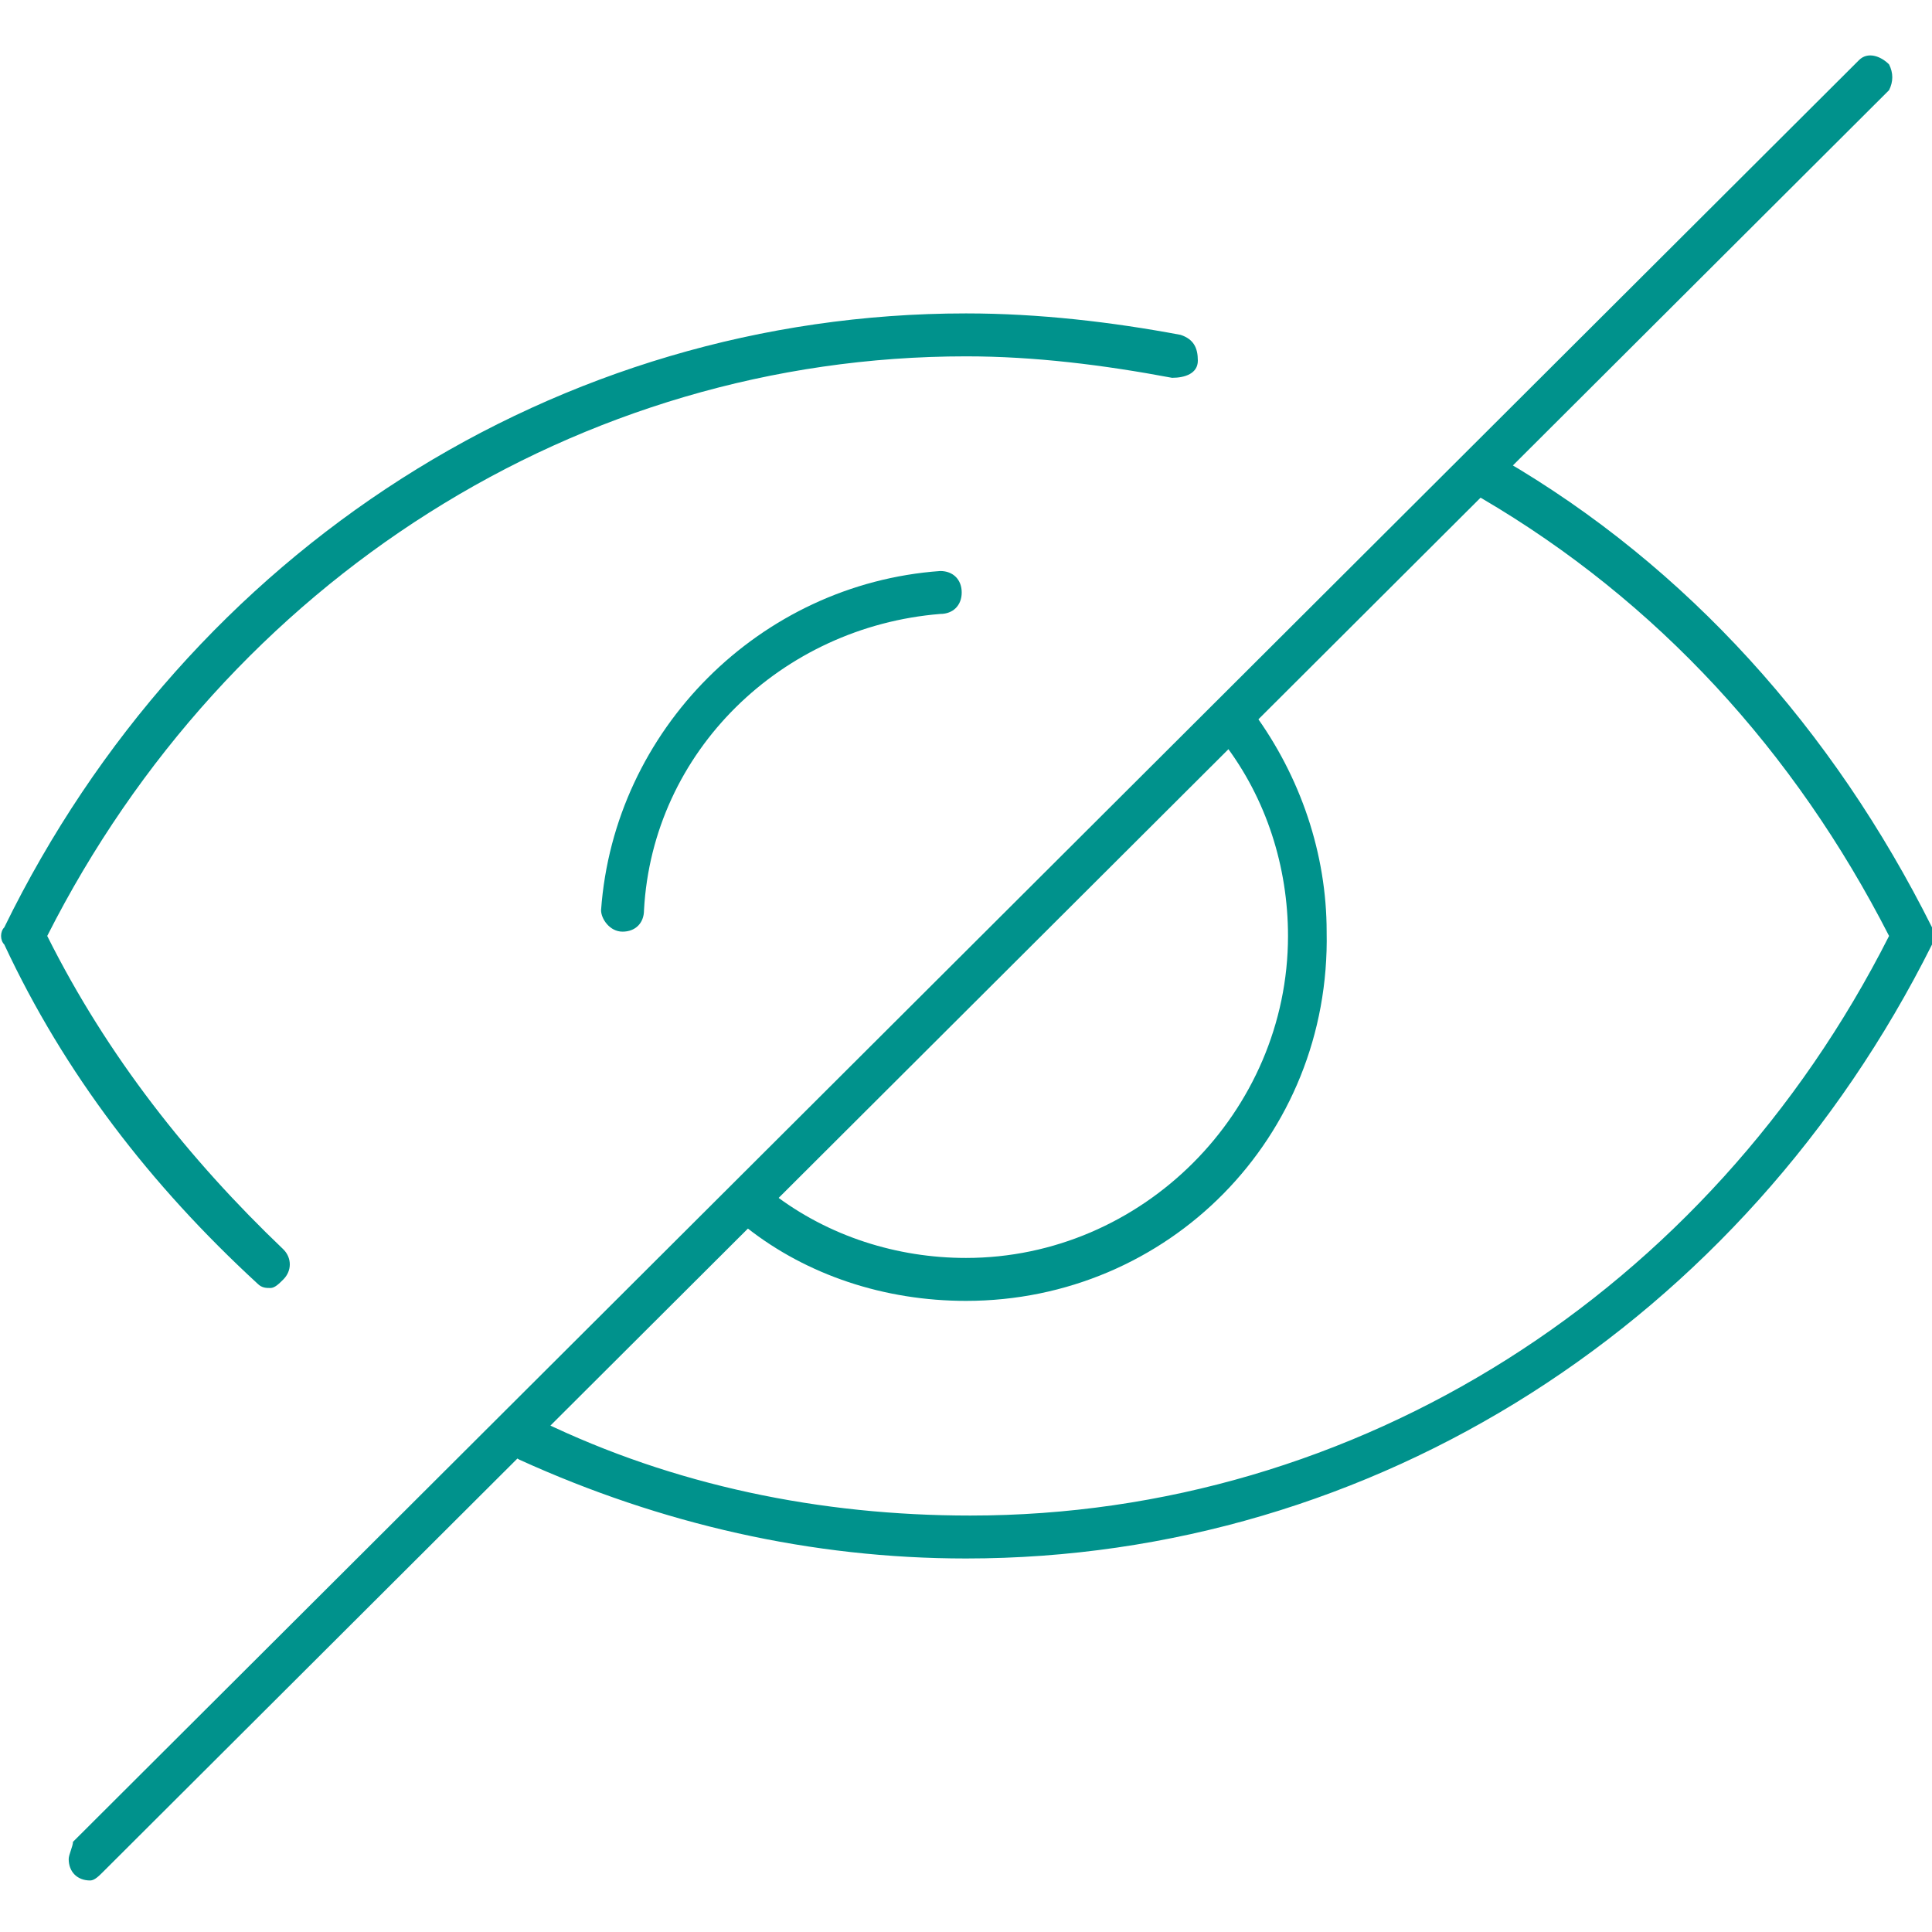
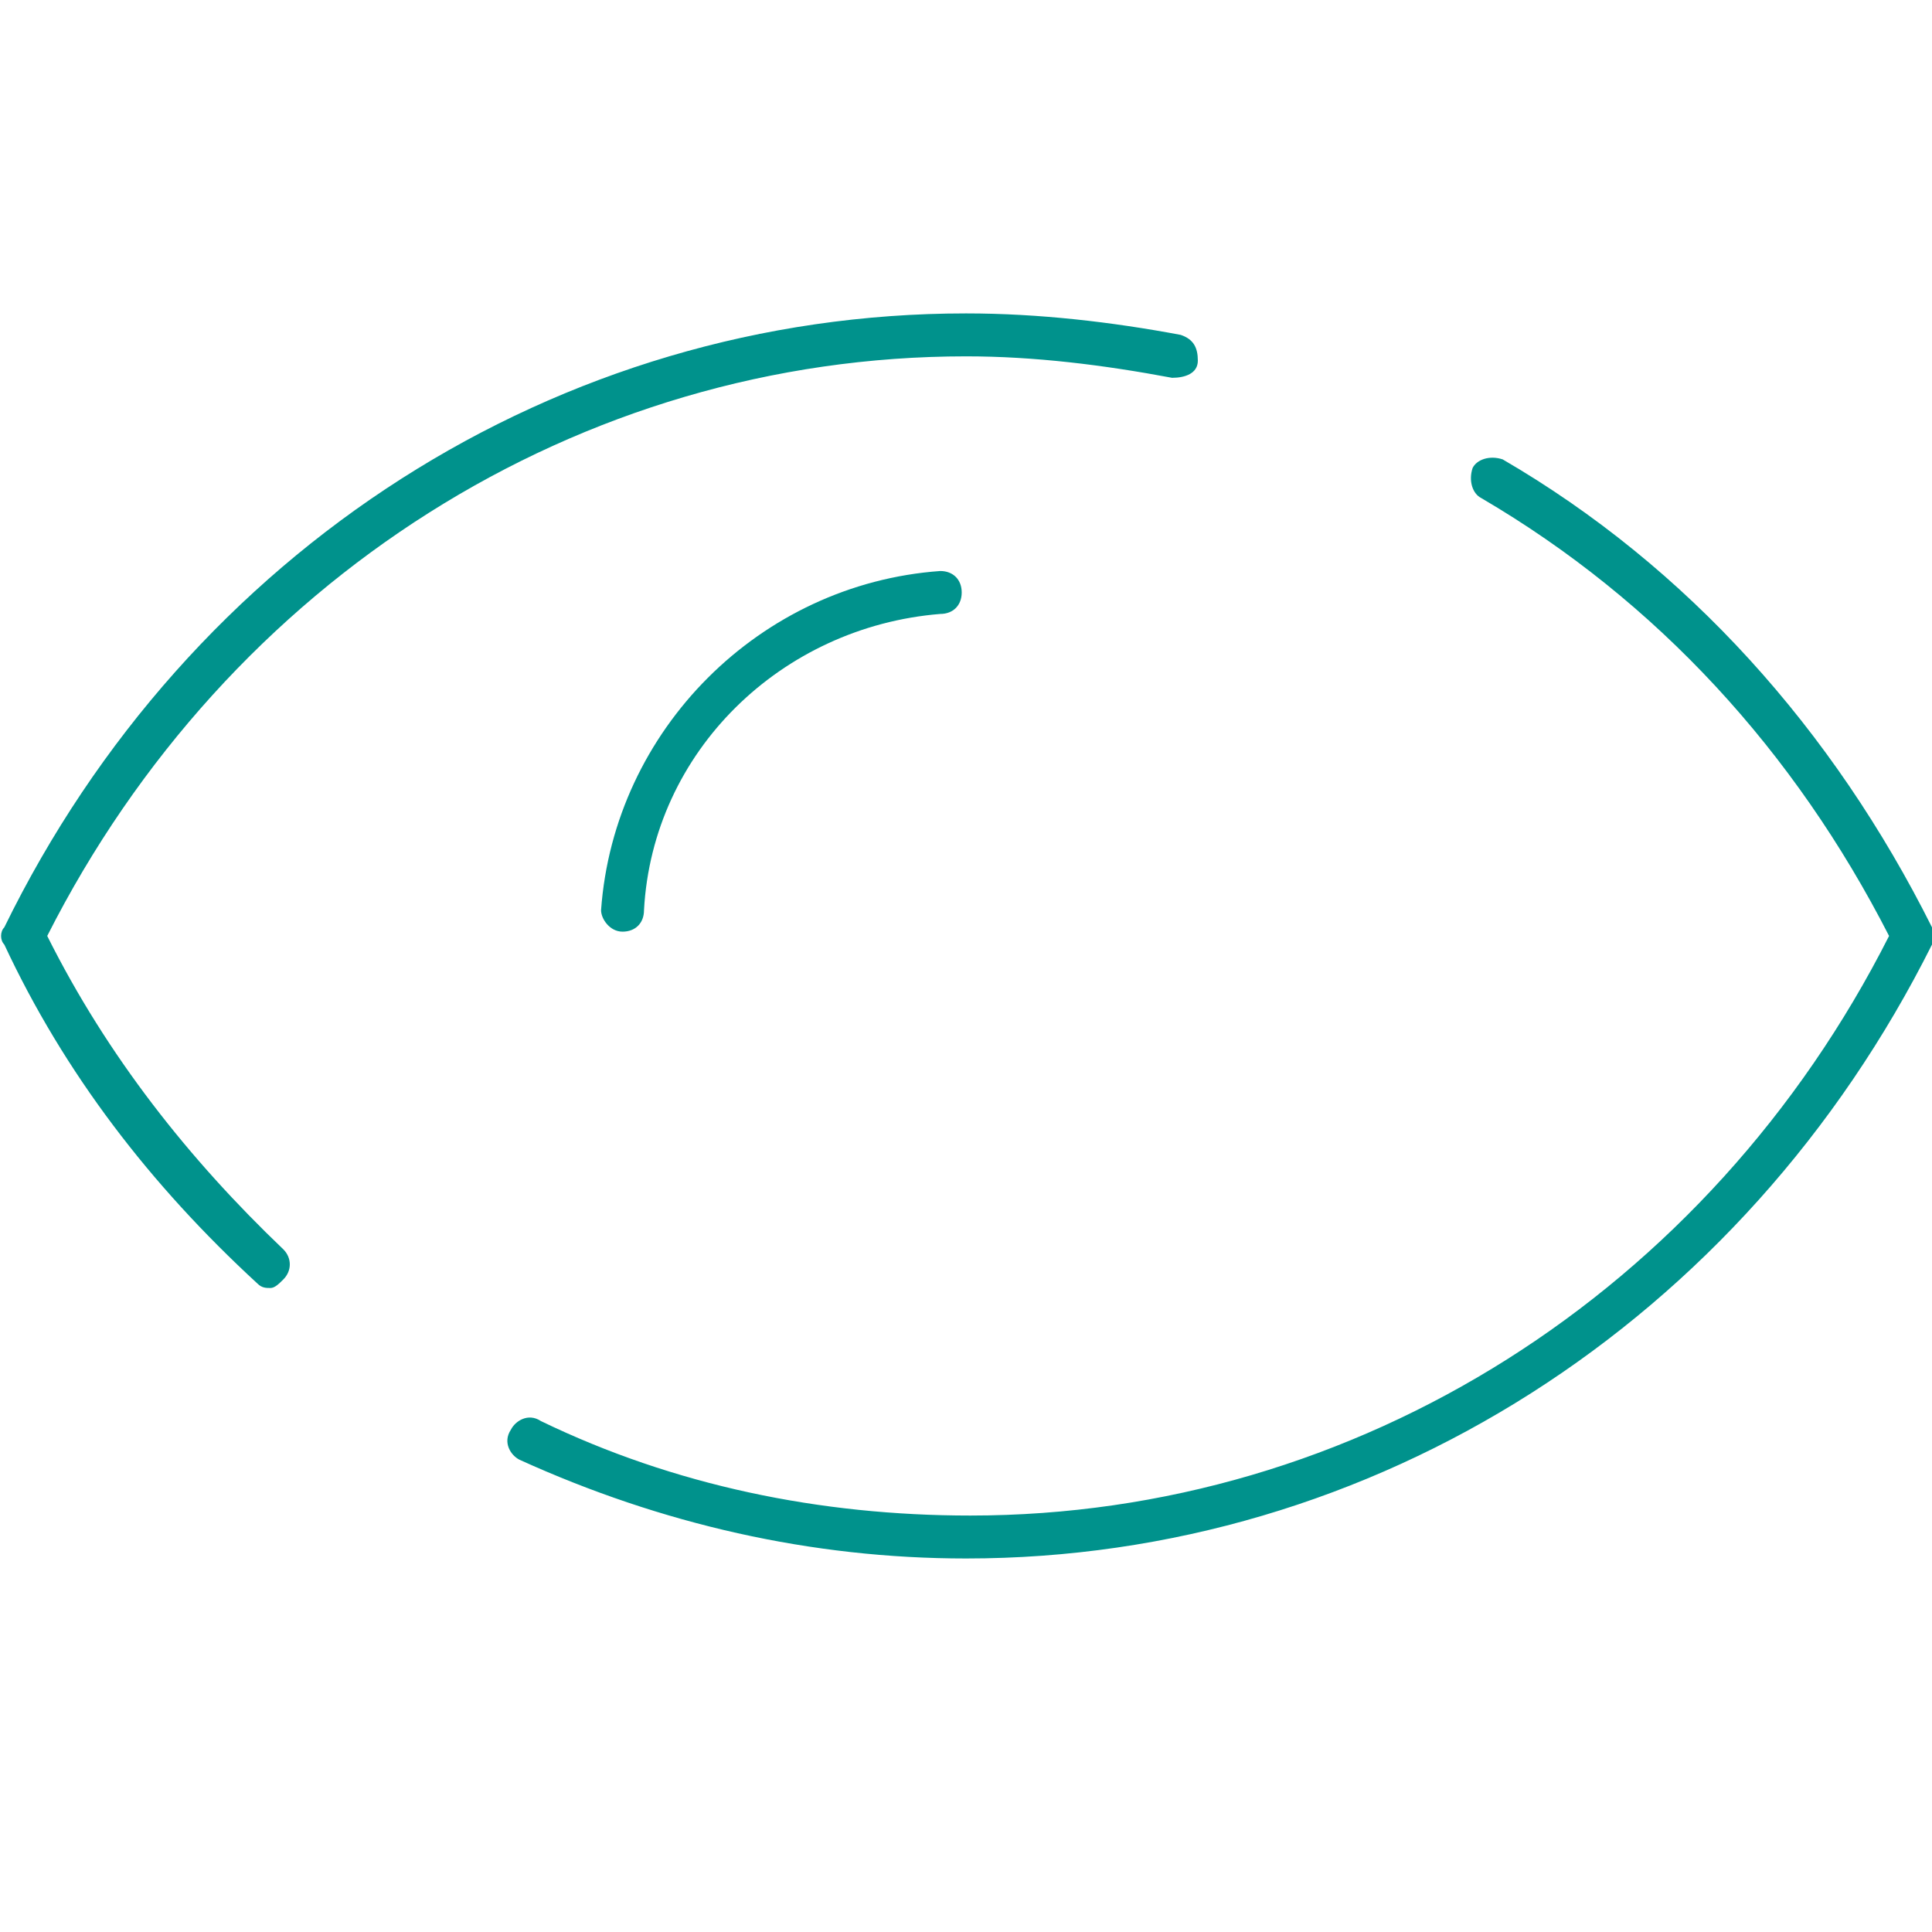
<svg xmlns="http://www.w3.org/2000/svg" width="45" height="45" viewBox="0 0 45 45" fill="none">
  <style type="text/css">
	.st0{fill:#00928C;}
</style>
  <title>eye-disabled-other</title>
  <g>
    <path class="st0" d="M6.3,30c-0.1,0-0.2,0-0.3-0.1C3.5,27.6,1.5,25,0.1,22c-0.1-0.1-0.1-0.3,0-0.4C4.4,12.8,13,7.3,22.5,7.3   c1.7,0,3.4,0.2,5,0.5c0.3,0.1,0.4,0.3,0.4,0.6s-0.3,0.4-0.6,0.4c-1.6-0.3-3.2-0.5-4.8-0.5c-9,0-17.2,5.2-21.4,13.5   c1.4,2.8,3.3,5.2,5.5,7.3c0.2,0.2,0.2,0.5,0,0.7C6.5,29.9,6.4,30,6.3,30L6.3,30z" />
    <path class="st0" d="M22.5,36.3c-3.6,0-7.1-0.8-10.4-2.3c-0.2-0.1-0.4-0.4-0.2-0.7c0.1-0.2,0.4-0.4,0.7-0.2l0,0   c3.1,1.5,6.5,2.2,10,2.2c9,0,17.2-5.2,21.4-13.5c-2.2-4.3-5.4-7.8-9.5-10.2c-0.2-0.1-0.3-0.4-0.2-0.7c0.1-0.2,0.4-0.3,0.7-0.2   c4.3,2.5,7.7,6.3,10,10.9c0.1,0.1,0.1,0.3,0,0.4C40.6,30.8,32,36.3,22.5,36.3z" />
-     <path class="st0" d="M22.5,30.3c-1.9,0-3.7-0.6-5.1-1.7c-0.2-0.2-0.3-0.5-0.1-0.7c0.2-0.2,0.5-0.3,0.7-0.1c0,0,0,0,0,0   c1.3,1,2.9,1.5,4.5,1.5c4.1,0,7.5-3.4,7.5-7.5c0-1.6-0.5-3.2-1.5-4.5c-0.2-0.2-0.2-0.5,0-0.7c0.2-0.2,0.5-0.2,0.7,0c0,0,0,0,0,0   c1.1,1.5,1.7,3.3,1.7,5.1C31,26.5,27.2,30.3,22.5,30.3z" />
    <path class="st0" d="M14.5,21.7L14.5,21.7c-0.3,0-0.5-0.3-0.5-0.5c0.3-4.2,3.7-7.6,7.9-7.9c0.3,0,0.5,0.2,0.5,0.5   c0,0.3-0.2,0.5-0.5,0.5c-3.7,0.3-6.7,3.2-6.9,6.9C15,21.5,14.8,21.7,14.5,21.7z" />
-     <path class="st0" d="M2.1,43.8c-0.3,0-0.5-0.2-0.5-0.5c0-0.1,0.1-0.3,0.1-0.4L43.3,1.4c0.2-0.2,0.5-0.1,0.7,0.1   c0.1,0.2,0.1,0.4,0,0.6L2.4,43.6C2.3,43.7,2.2,43.8,2.1,43.8z" />
  </g>
</svg>